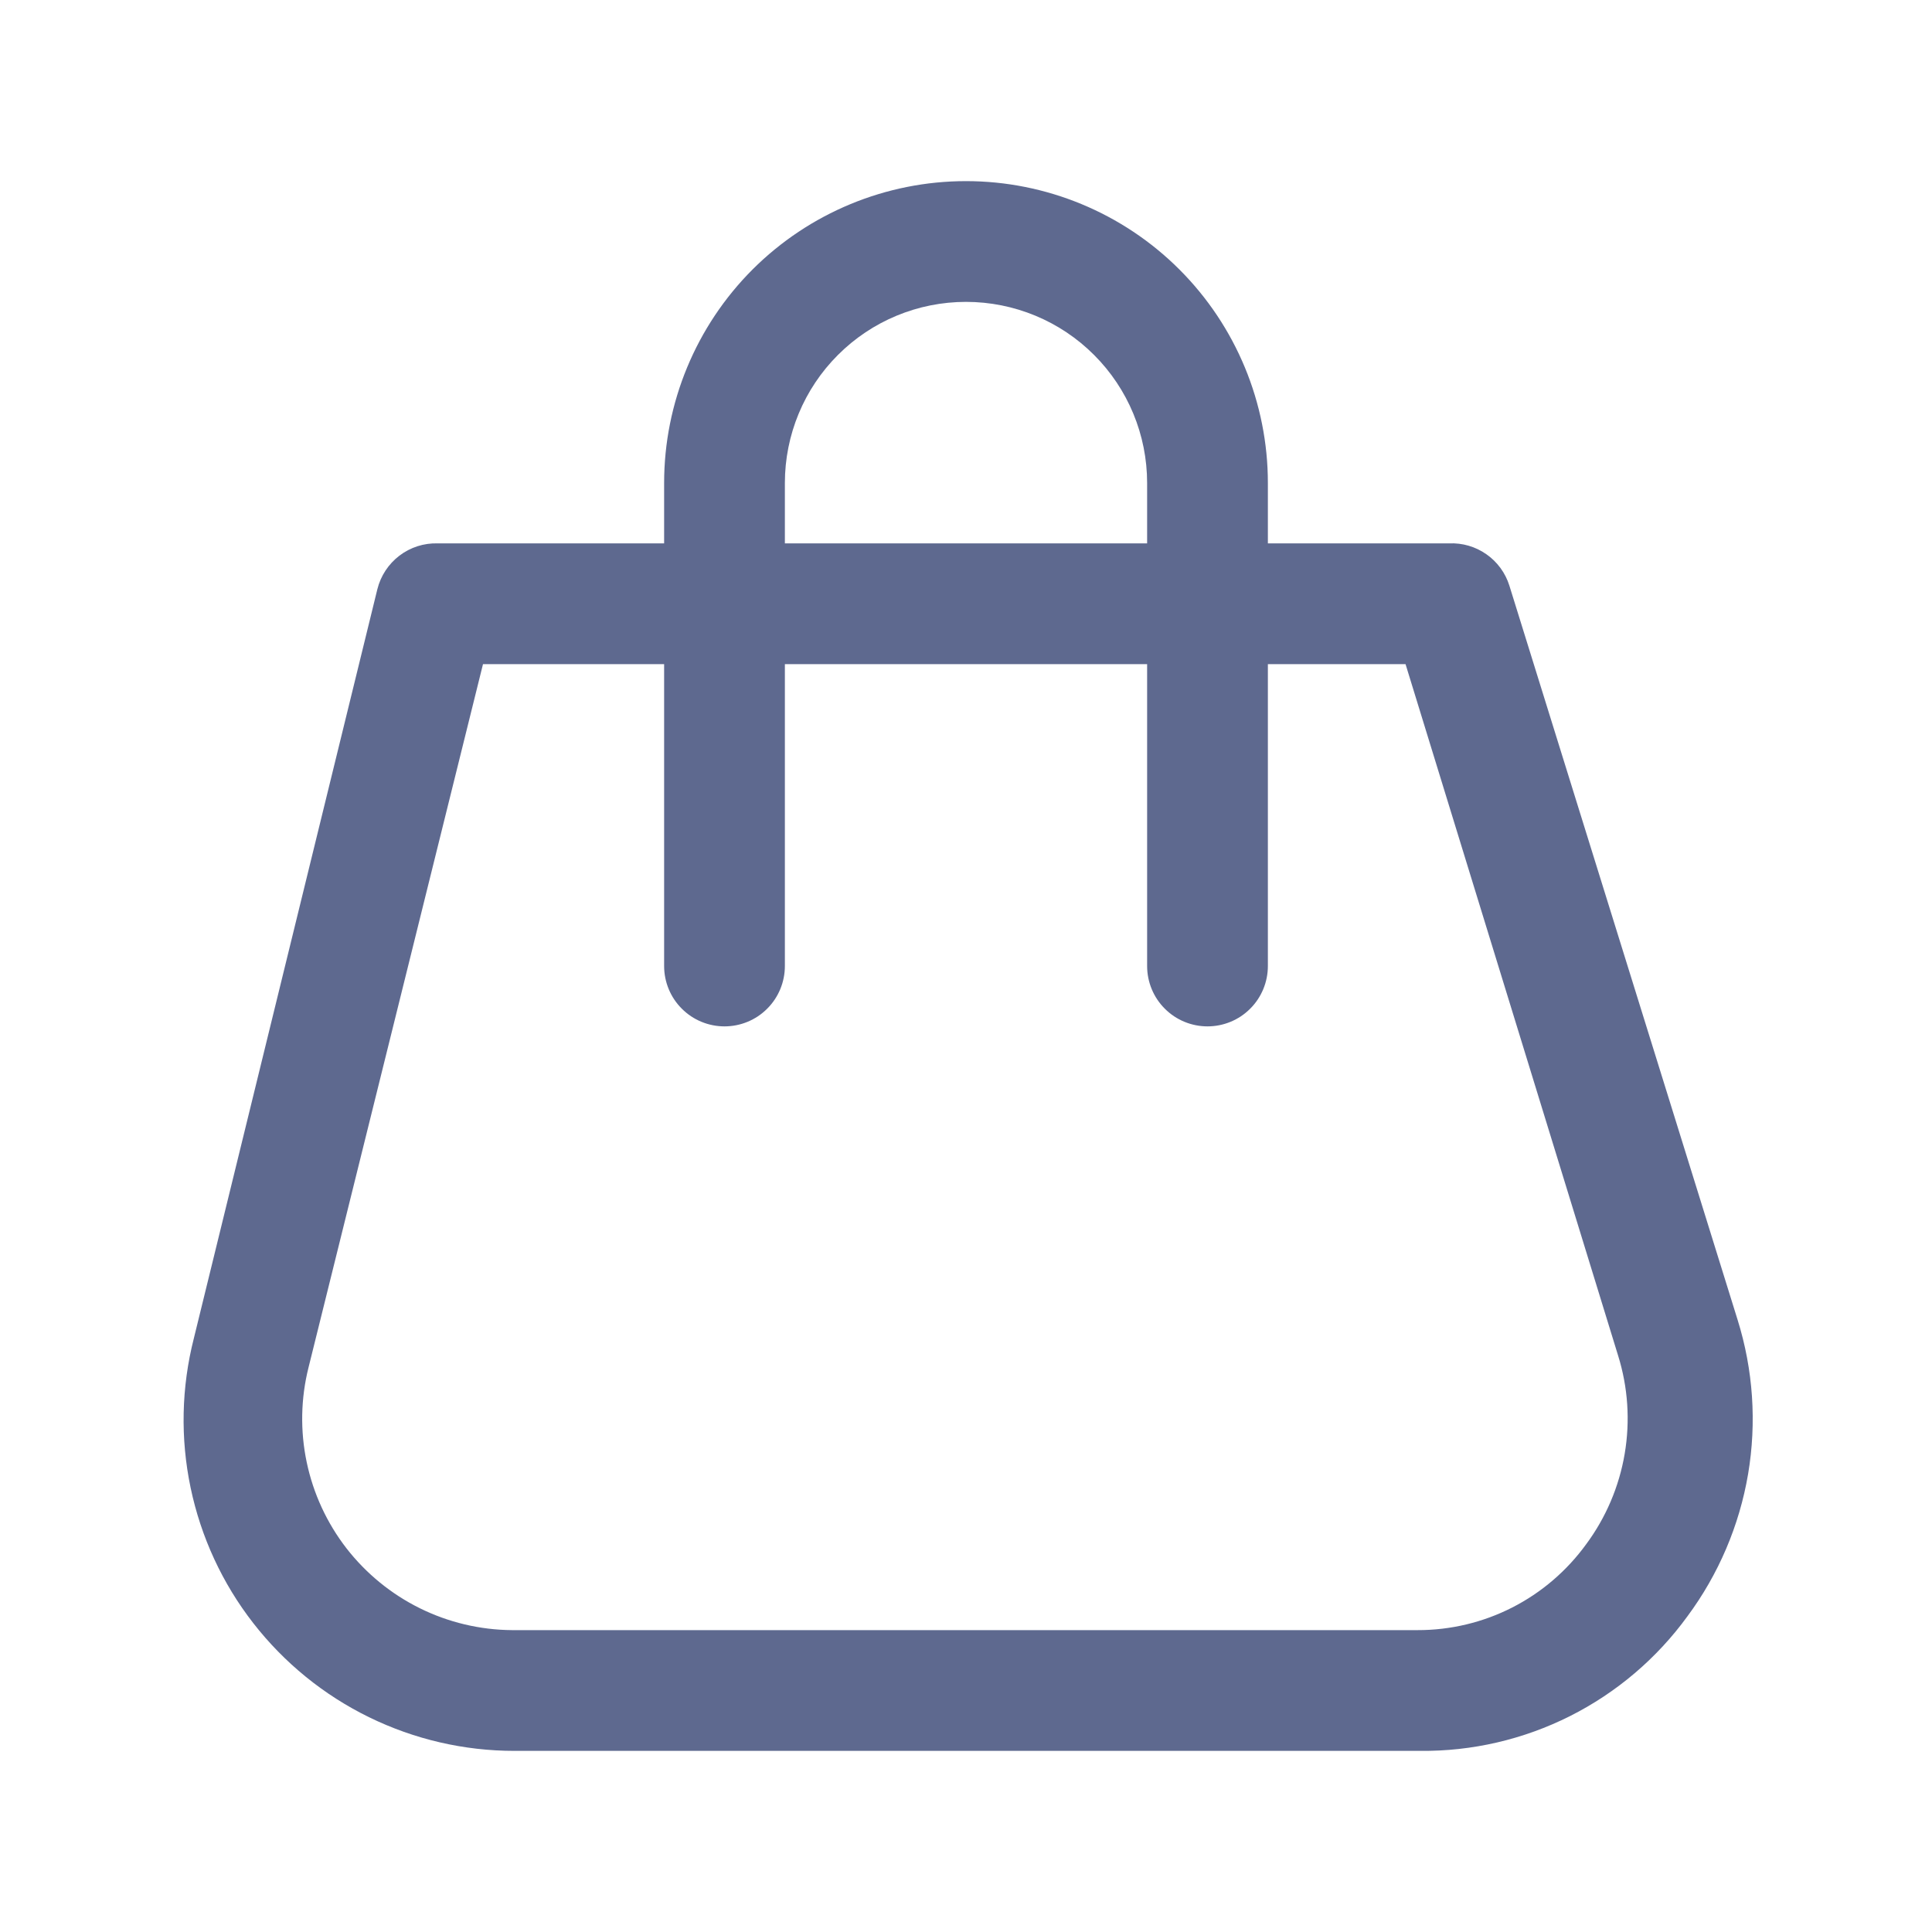
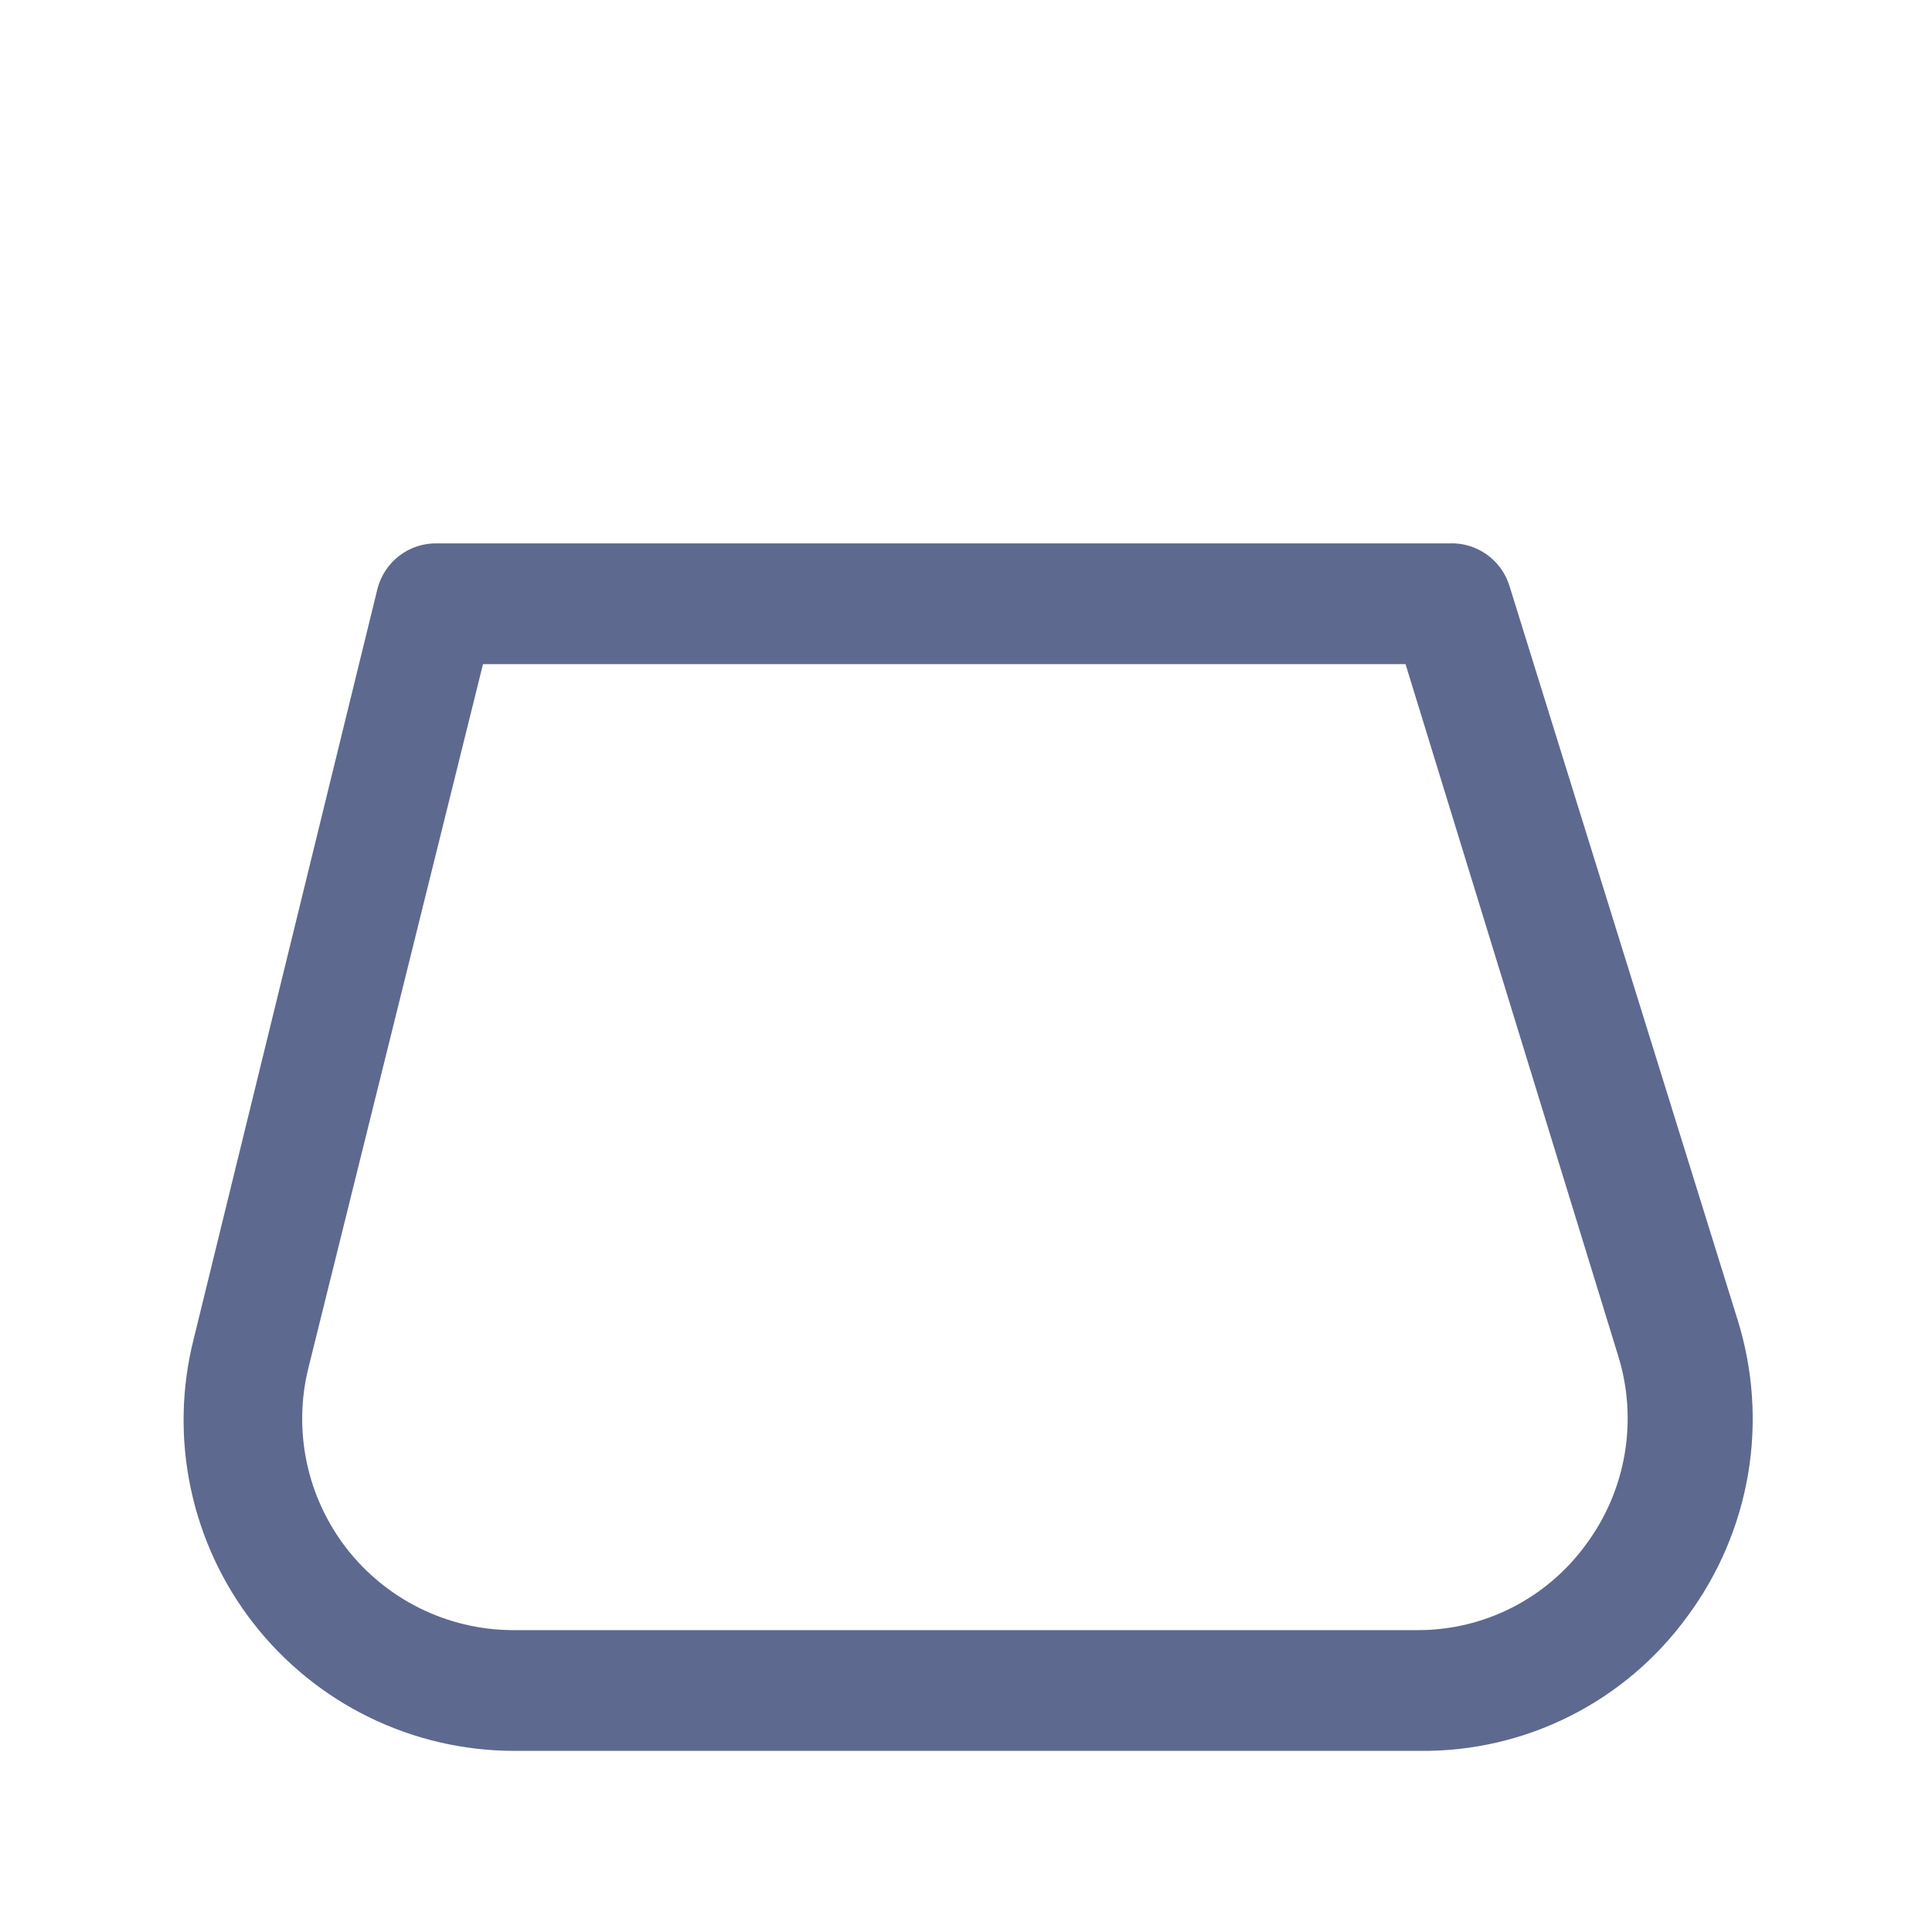
<svg xmlns="http://www.w3.org/2000/svg" width="32" height="32" viewBox="0 0 32 32" fill="none">
  <path d="M23.52 29H8.52C7.685 29 6.862 28.809 6.112 28.442C5.363 28.076 4.707 27.542 4.195 26.884C3.682 26.225 3.328 25.458 3.157 24.641C2.986 23.824 3.004 22.979 3.21 22.17L6.25 9.76C6.305 9.538 6.434 9.342 6.616 9.203C6.798 9.065 7.021 8.993 7.25 9H24C24.221 8.99 24.438 9.053 24.619 9.18C24.8 9.306 24.934 9.489 25 9.7L28.78 21.86C29.038 22.686 29.098 23.561 28.954 24.415C28.809 25.268 28.465 26.075 27.95 26.77C27.443 27.468 26.776 28.035 26.006 28.423C25.235 28.811 24.383 29.009 23.52 29ZM8 11L5.11 22.65C4.981 23.164 4.971 23.701 5.08 24.219C5.189 24.738 5.414 25.225 5.738 25.644C6.063 26.062 6.478 26.402 6.953 26.637C7.428 26.872 7.95 26.996 8.48 27H23.48C24.024 27.001 24.561 26.873 25.046 26.626C25.531 26.379 25.95 26.02 26.27 25.58C26.599 25.137 26.818 24.622 26.91 24.079C27.002 23.535 26.965 22.977 26.8 22.45L23.28 11H8Z" fill="#5E698F" />
-   <path d="M20 17C19.735 17 19.48 16.895 19.293 16.707C19.105 16.52 19 16.265 19 16V8C19 7.204 18.684 6.441 18.121 5.879C17.559 5.316 16.796 5 16 5C15.204 5 14.441 5.316 13.879 5.879C13.316 6.441 13 7.204 13 8V16C13 16.265 12.895 16.52 12.707 16.707C12.52 16.895 12.265 17 12 17C11.735 17 11.48 16.895 11.293 16.707C11.105 16.52 11 16.265 11 16V8C11 6.674 11.527 5.402 12.464 4.464C13.402 3.527 14.674 3 16 3C17.326 3 18.598 3.527 19.535 4.464C20.473 5.402 21 6.674 21 8V16C21 16.265 20.895 16.52 20.707 16.707C20.52 16.895 20.265 17 20 17Z" fill="#5E698F" />
</svg>